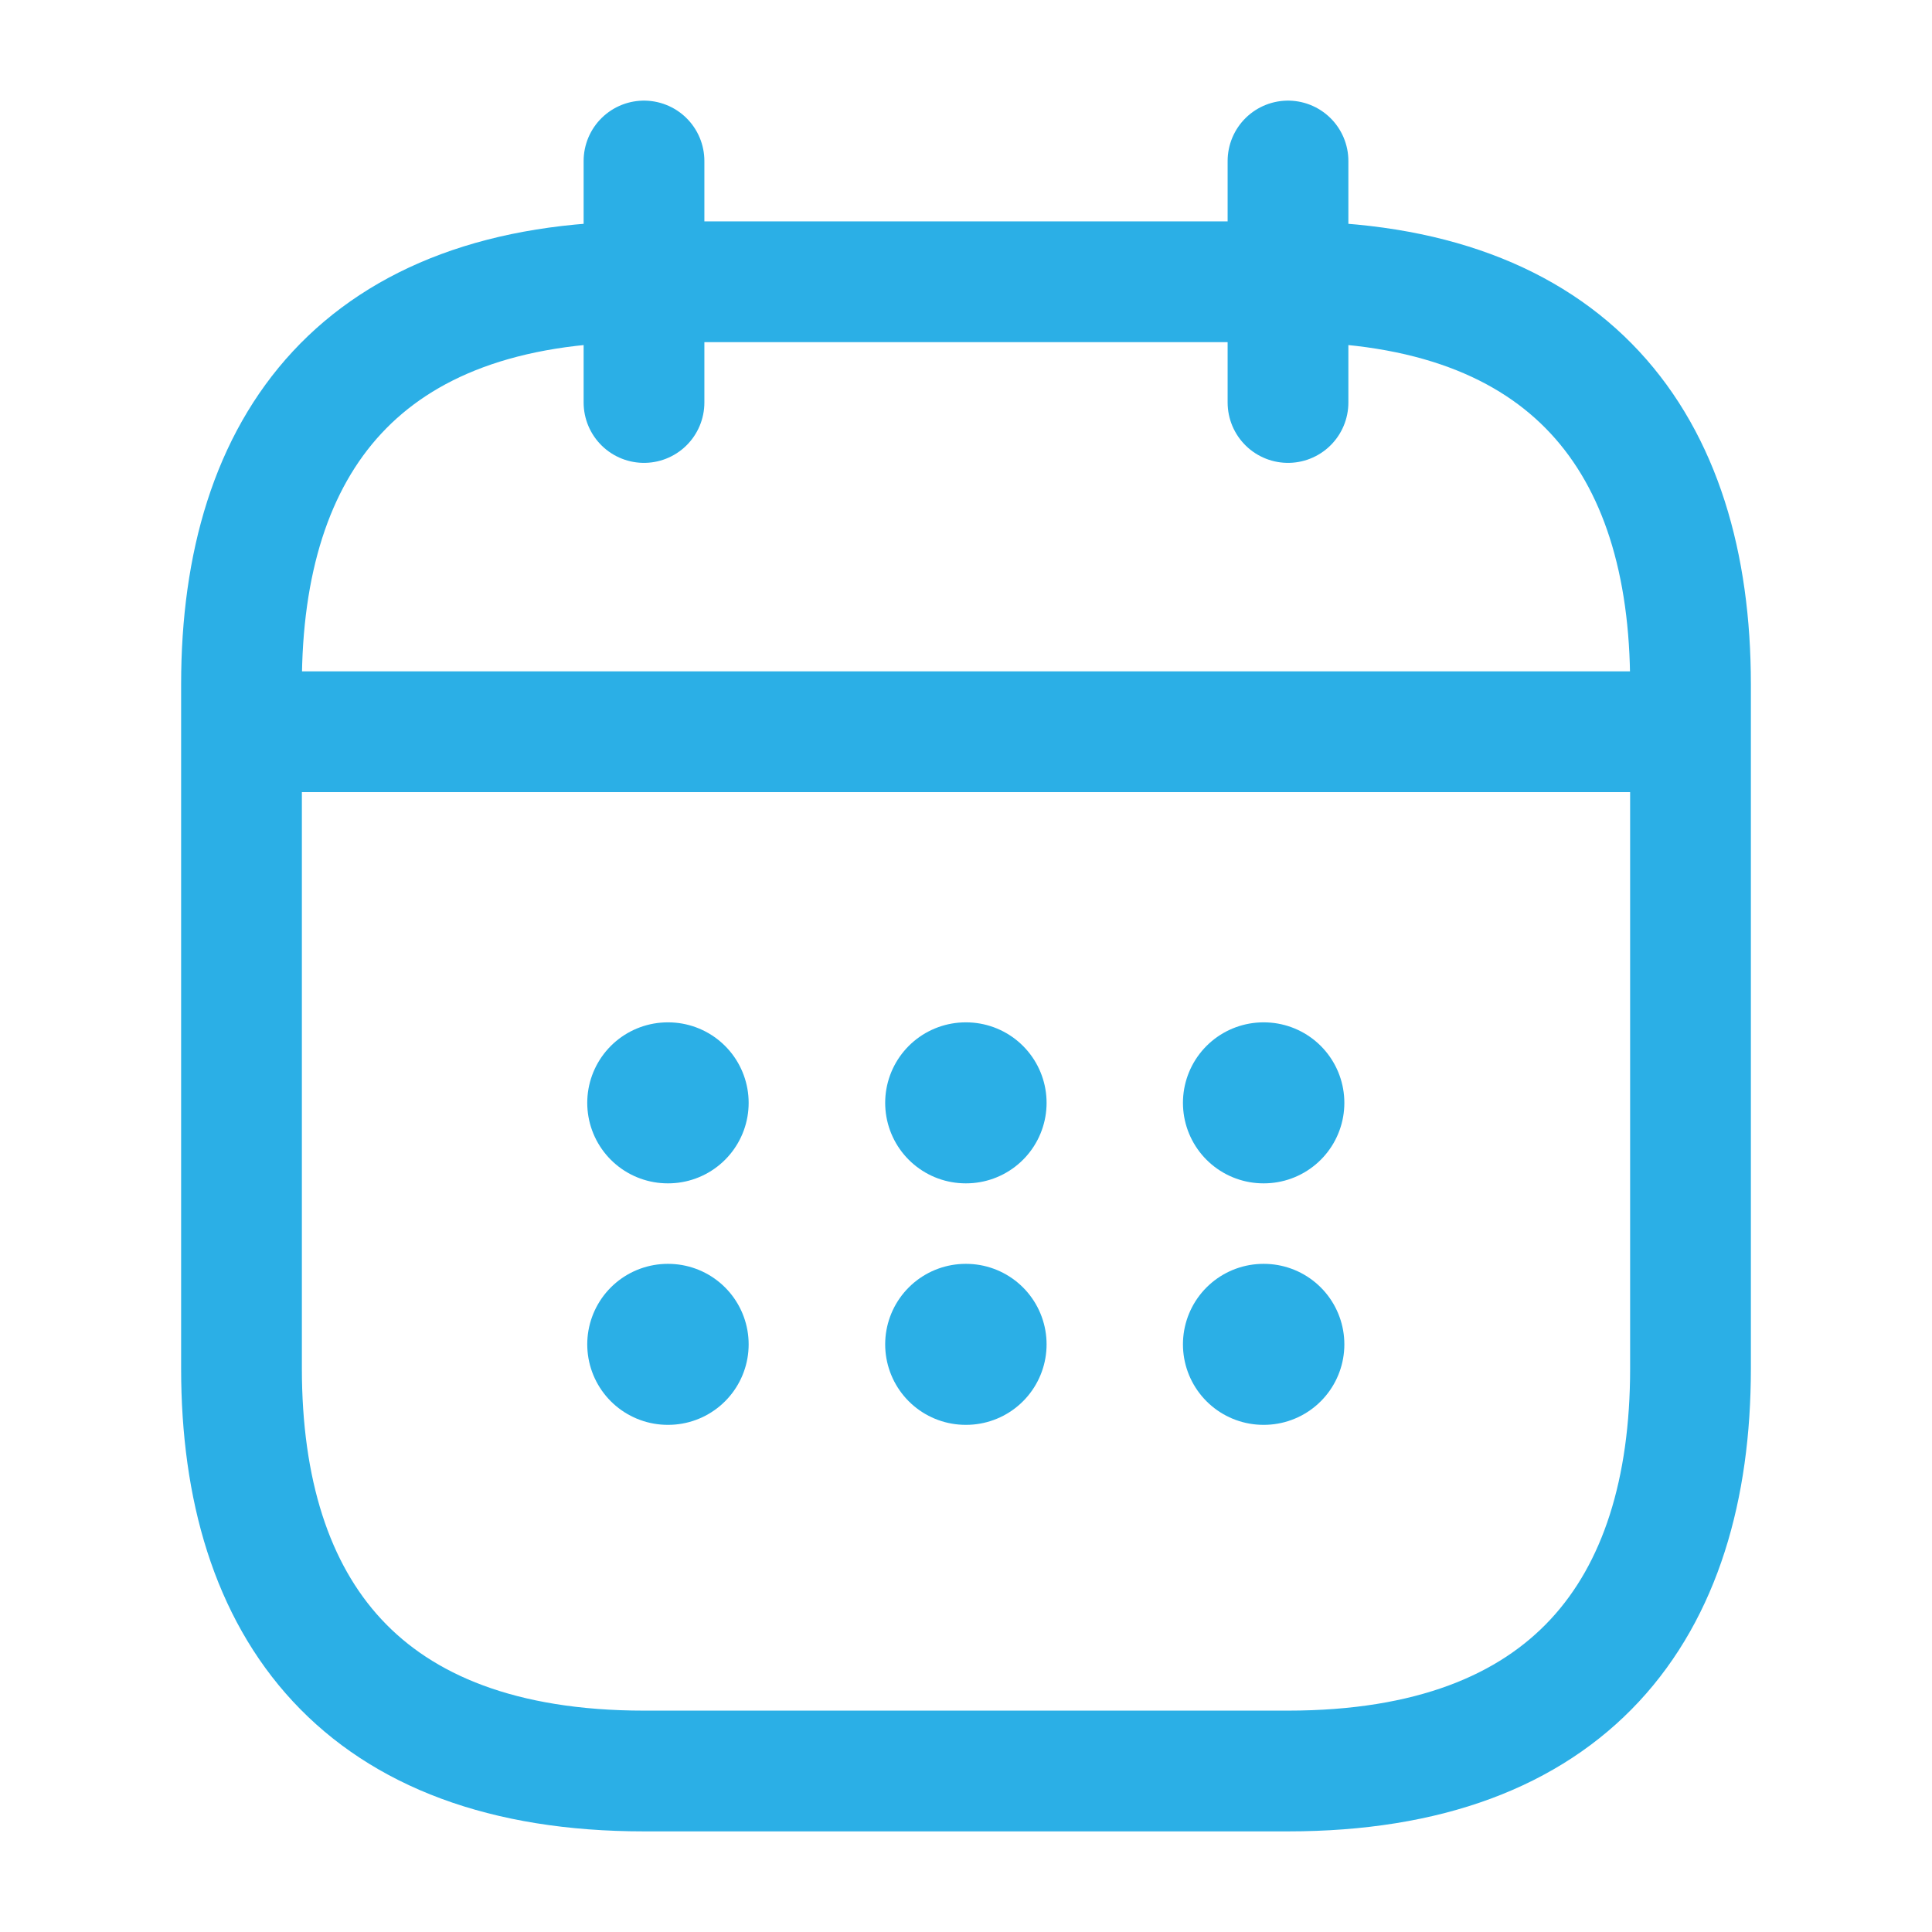
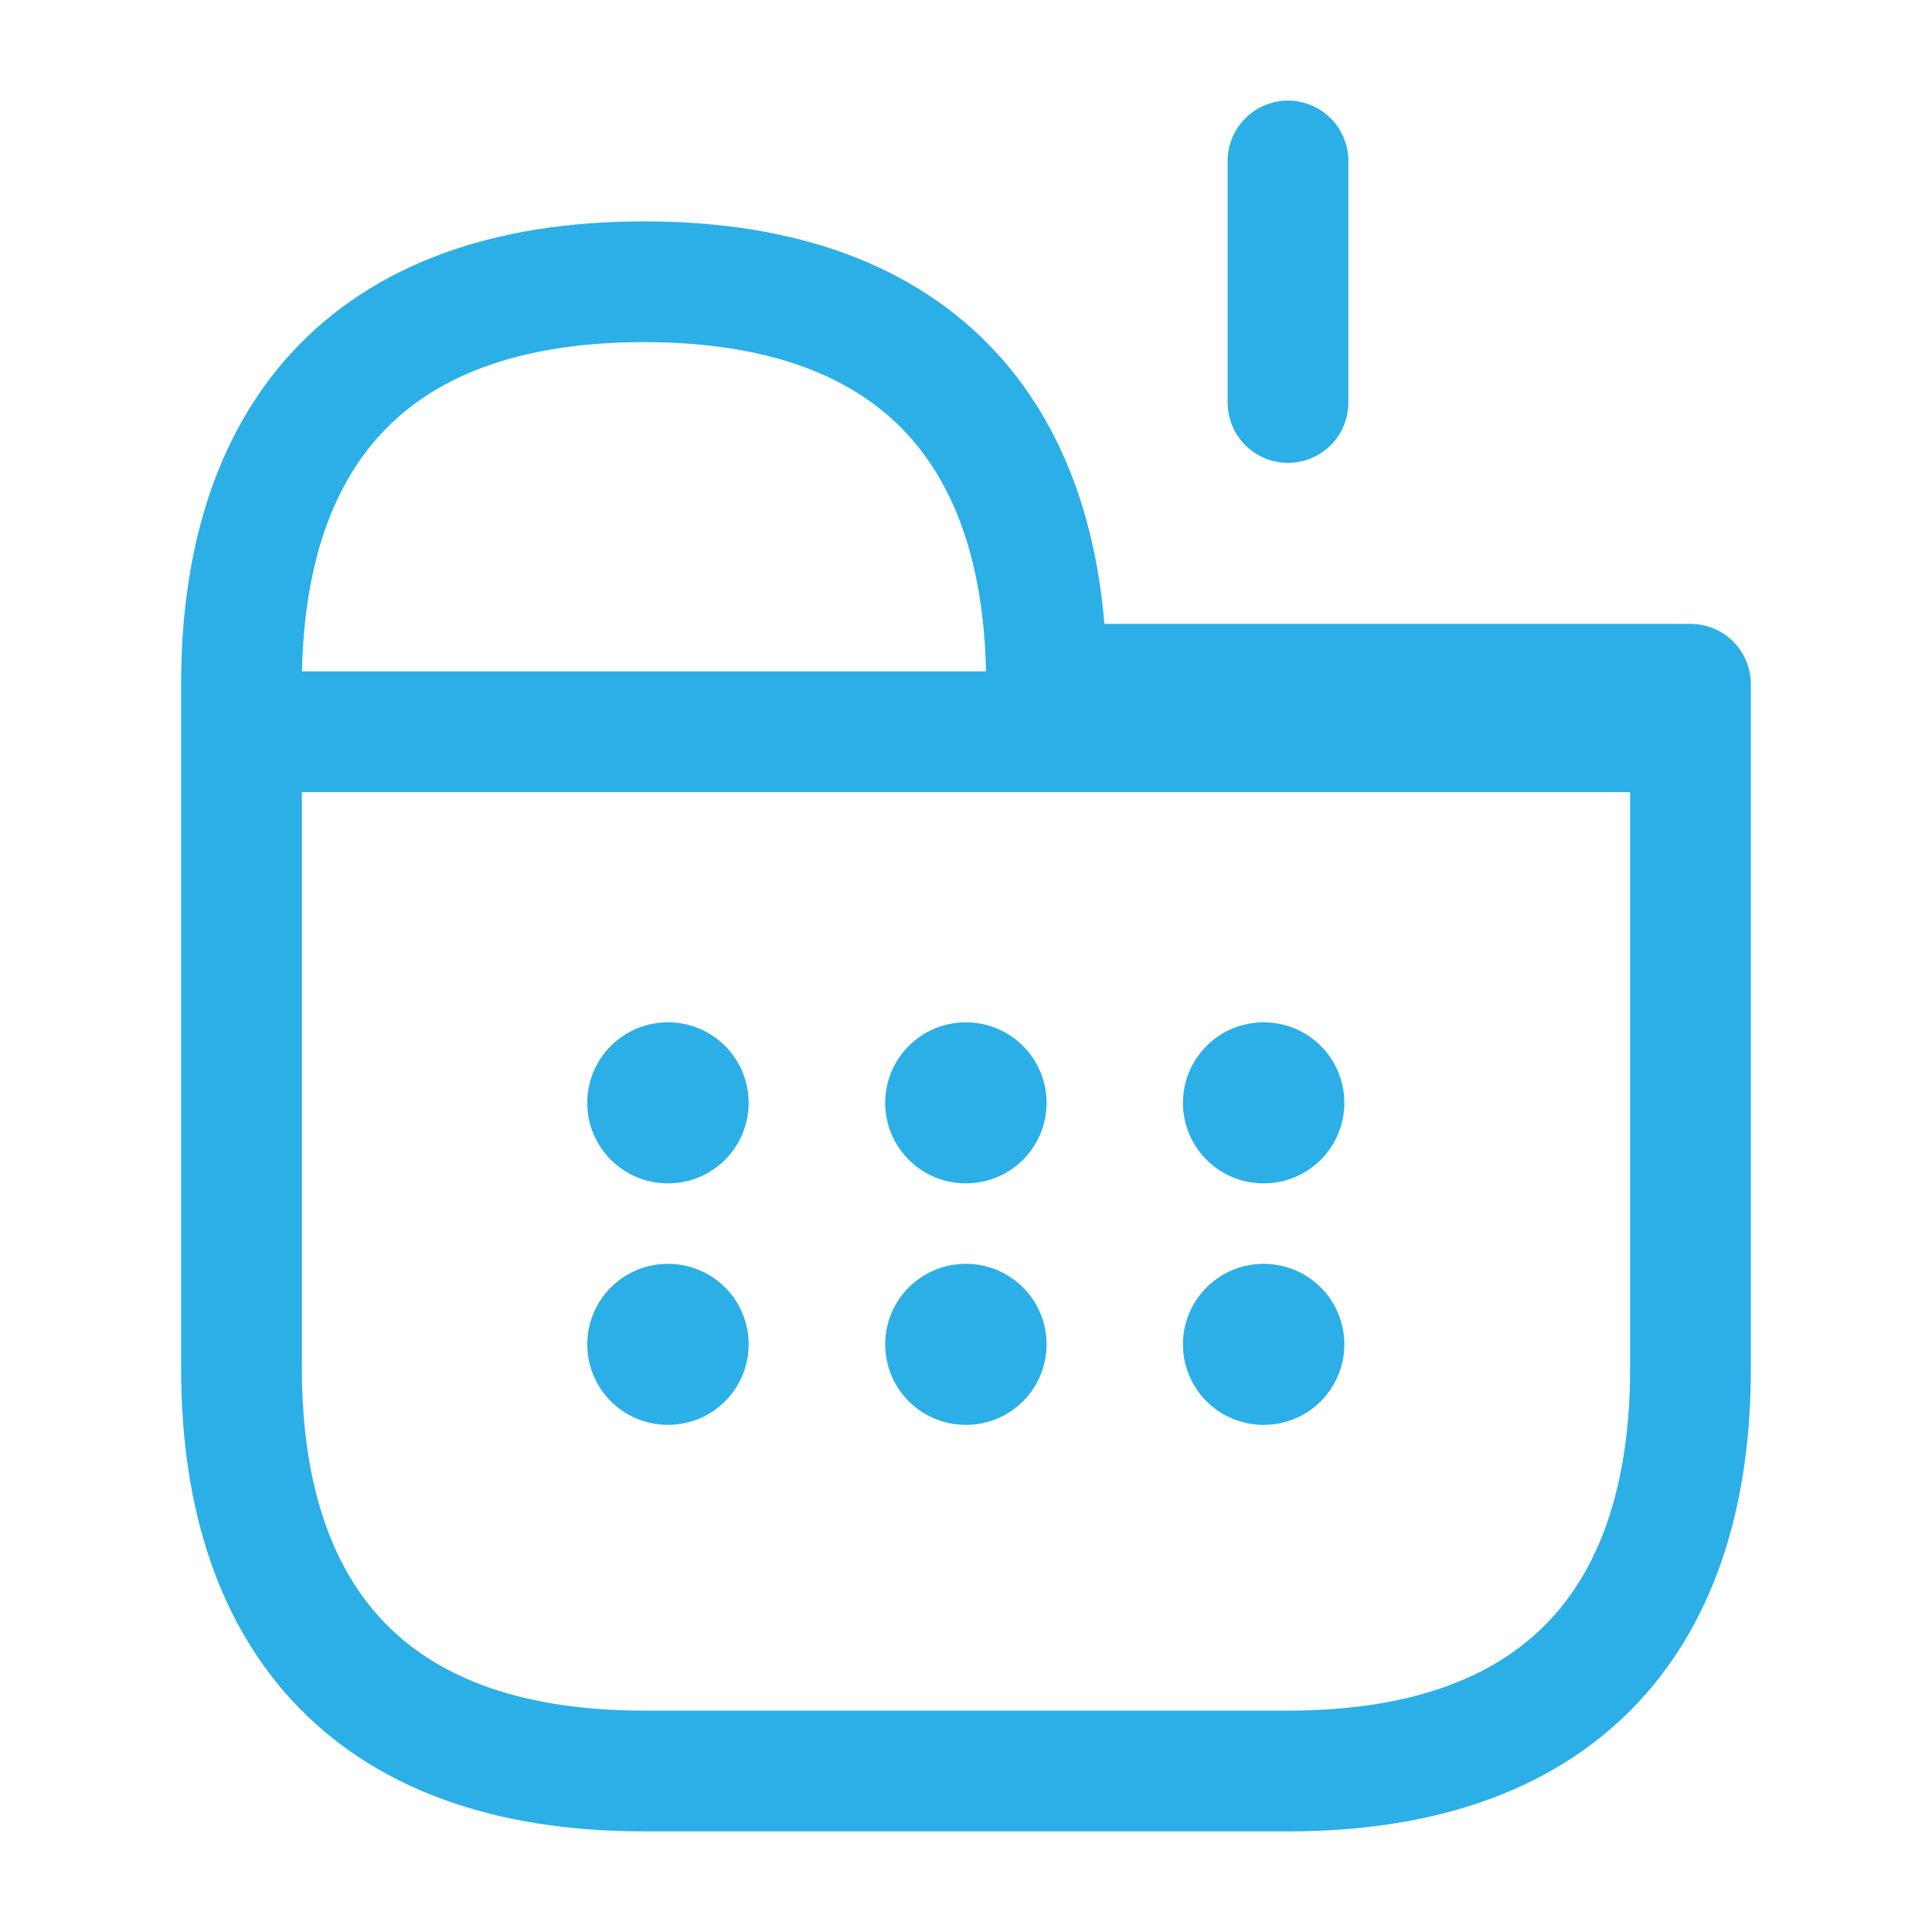
<svg xmlns="http://www.w3.org/2000/svg" width="24" height="24" viewBox="0 0 24 24">
-   <path d="M0 0v3" transform="translate(8 2)" style="stroke-width:1.5px;stroke:#2bafe6;stroke-linecap:round;stroke-linejoin:round;fill:none" />
  <path data-name="Vector" d="M0 0v3" transform="translate(16 2)" style="stroke-width:1.5px;stroke:#2bafe6;stroke-linecap:round;stroke-linejoin:round;fill:none" />
  <path data-name="Vector" d="M0 0h17" transform="translate(3.5 9.09)" style="stroke-width:1.5px;stroke:#2bafe6;stroke-linecap:round;stroke-linejoin:round;fill:none" />
-   <path data-name="Vector" d="M18 5v8.5c0 3-1.5 5-5 5H5c-3.5 0-5-2-5-5V5c0-3 1.5-5 5-5h8c3.5 0 5 2 5 5z" transform="translate(3 3.5)" style="stroke-width:1.5px;stroke:#2bafe6;stroke-linecap:round;stroke-linejoin:round;fill:none" />
+   <path data-name="Vector" d="M18 5v8.5c0 3-1.5 5-5 5H5c-3.5 0-5-2-5-5V5c0-3 1.5-5 5-5c3.5 0 5 2 5 5z" transform="translate(3 3.5)" style="stroke-width:1.5px;stroke:#2bafe6;stroke-linecap:round;stroke-linejoin:round;fill:none" />
  <path data-name="Vector" d="M.495.5H.5" transform="translate(15.2 13.2)" style="stroke-width:2px;stroke:#2bafe6;stroke-linecap:round;stroke-linejoin:round;fill:none" />
  <path data-name="Vector" d="M.495.5H.5" transform="translate(15.2 16.2)" style="stroke-width:2px;stroke:#2bafe6;stroke-linecap:round;stroke-linejoin:round;fill:none" />
  <path data-name="Vector" d="M.495.5H.5" transform="translate(11.501 13.2)" style="stroke-width:2px;stroke:#2bafe6;stroke-linecap:round;stroke-linejoin:round;fill:none" />
  <path data-name="Vector" d="M.495.5H.5" transform="translate(11.501 16.2)" style="stroke-width:2px;stroke:#2bafe6;stroke-linecap:round;stroke-linejoin:round;fill:none" />
  <path data-name="Vector" d="M.495.5H.5" transform="translate(7.8 13.2)" style="stroke-width:2px;stroke:#2bafe6;stroke-linecap:round;stroke-linejoin:round;fill:none" />
  <path data-name="Vector" d="M.495.5H.5" transform="translate(7.8 16.2)" style="stroke-width:2px;stroke:#2bafe6;stroke-linecap:round;stroke-linejoin:round;fill:none" />
</svg>